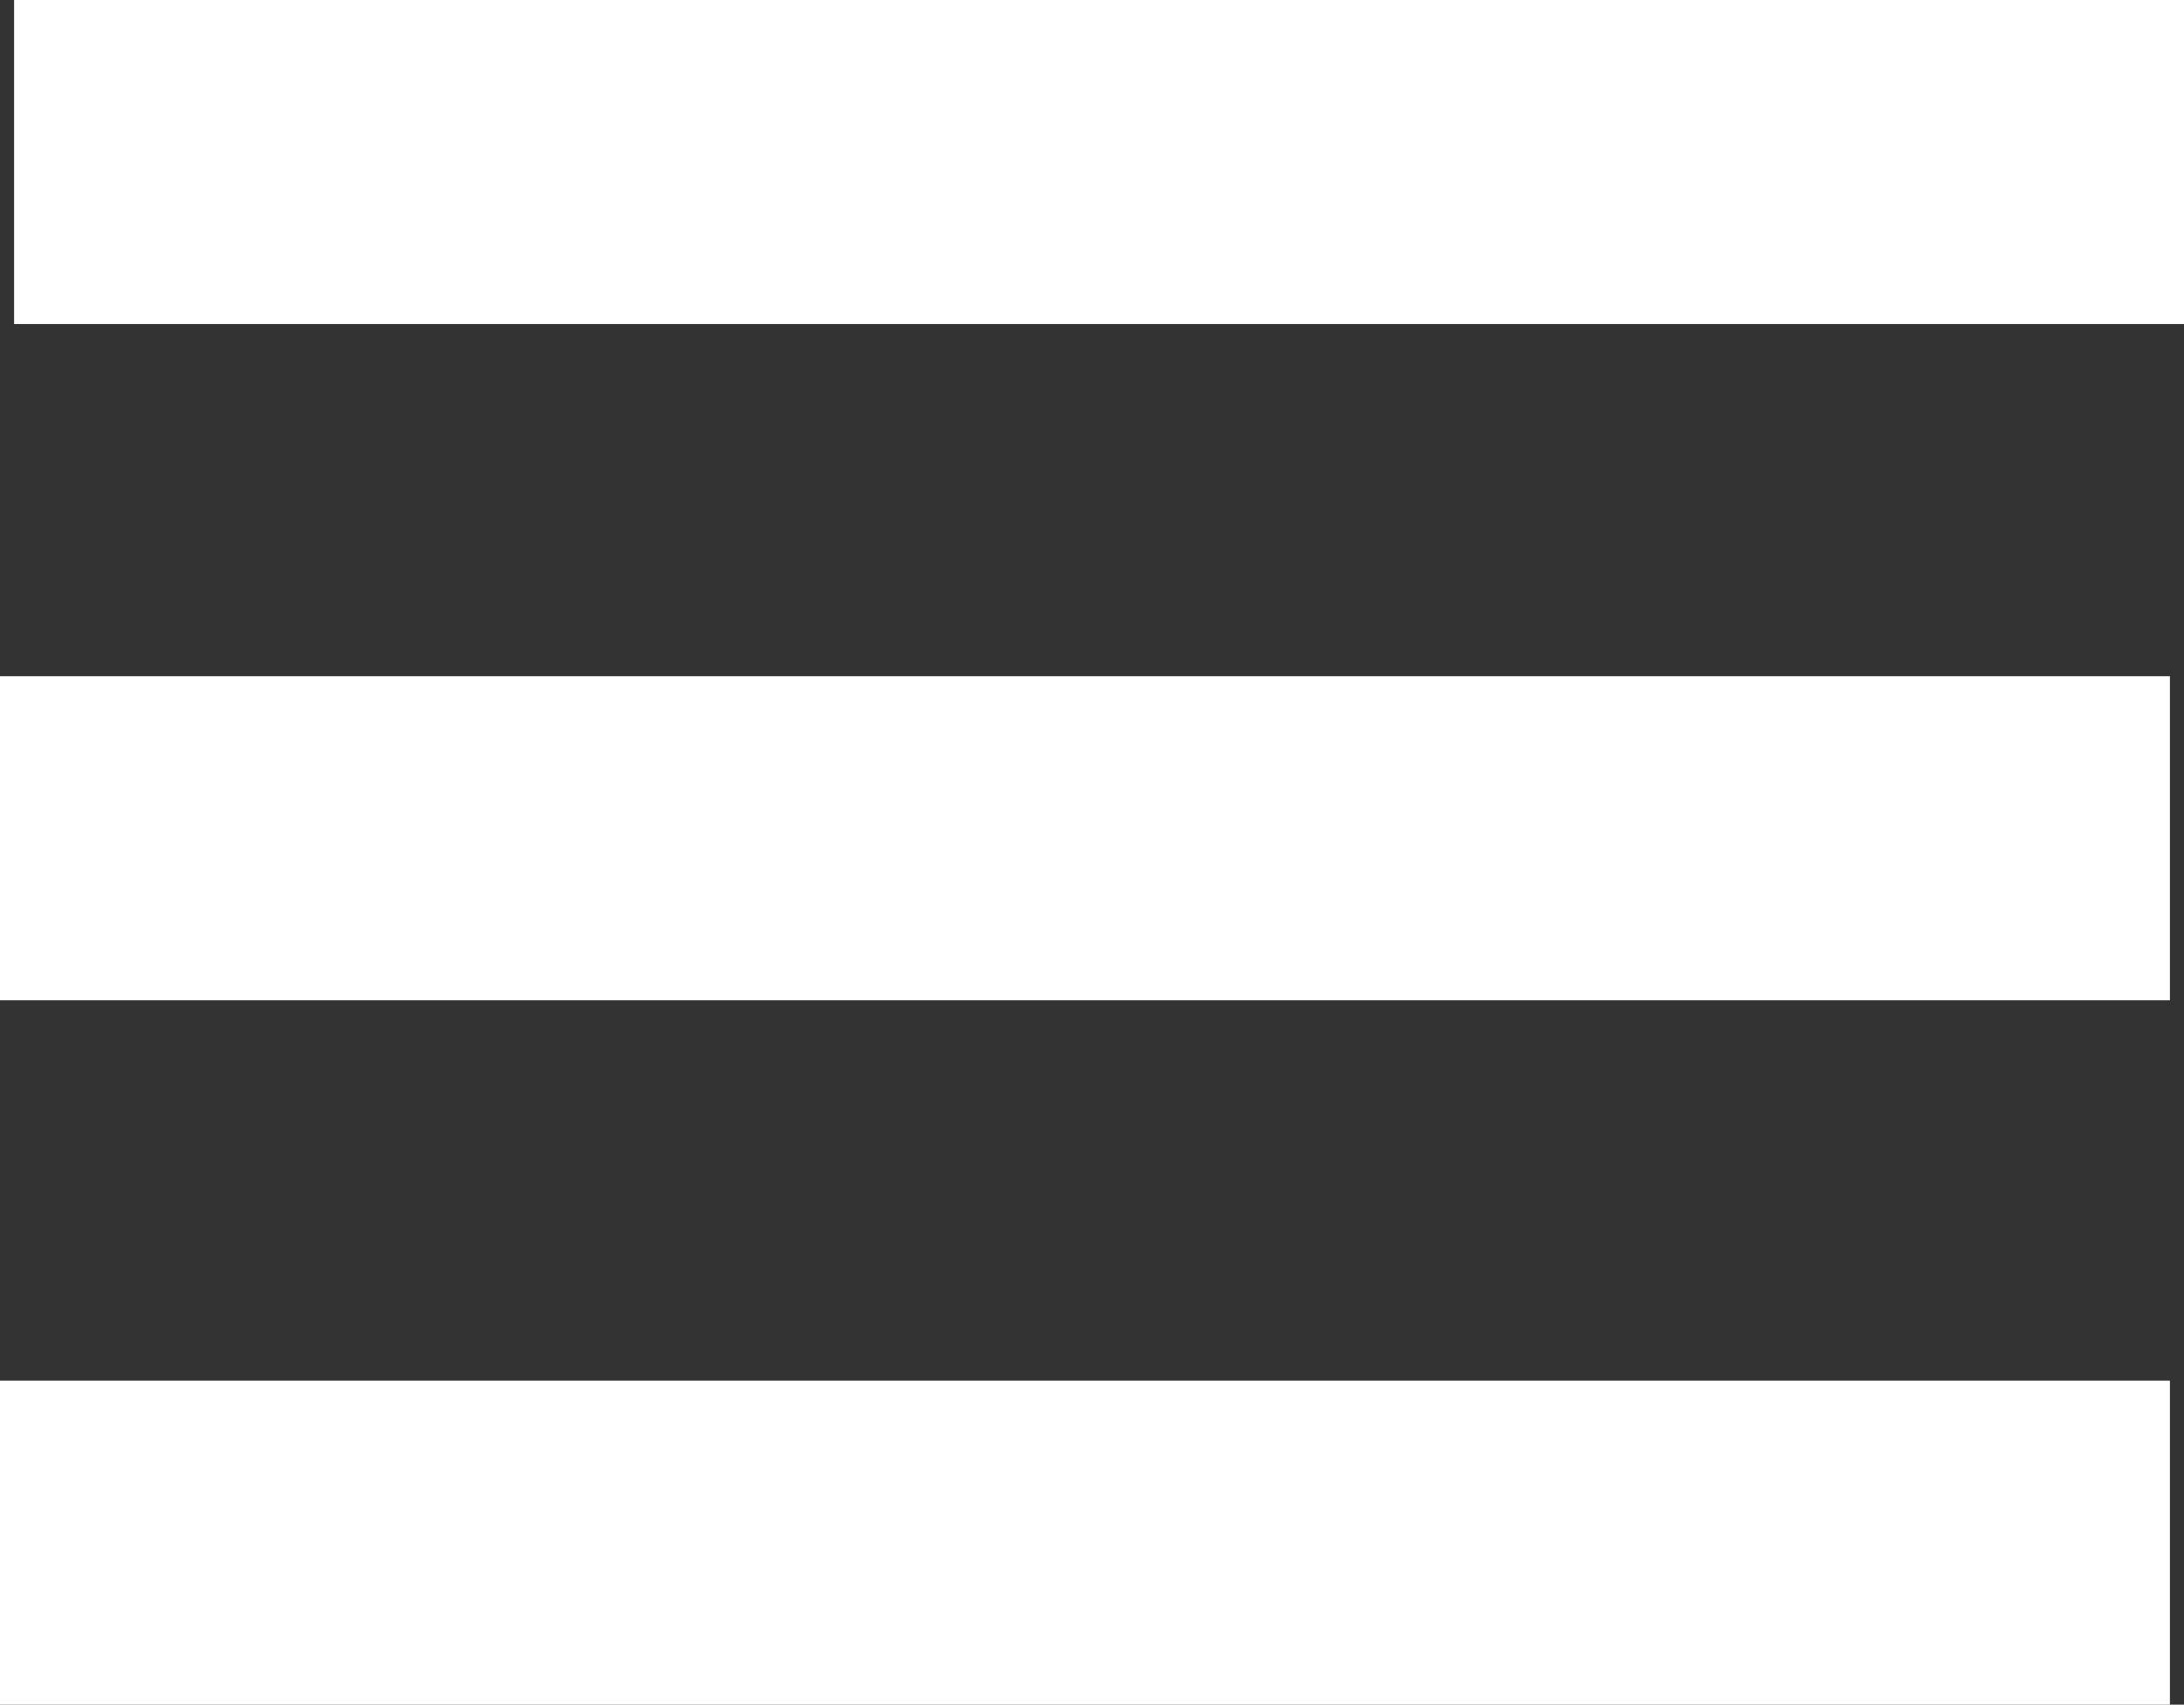
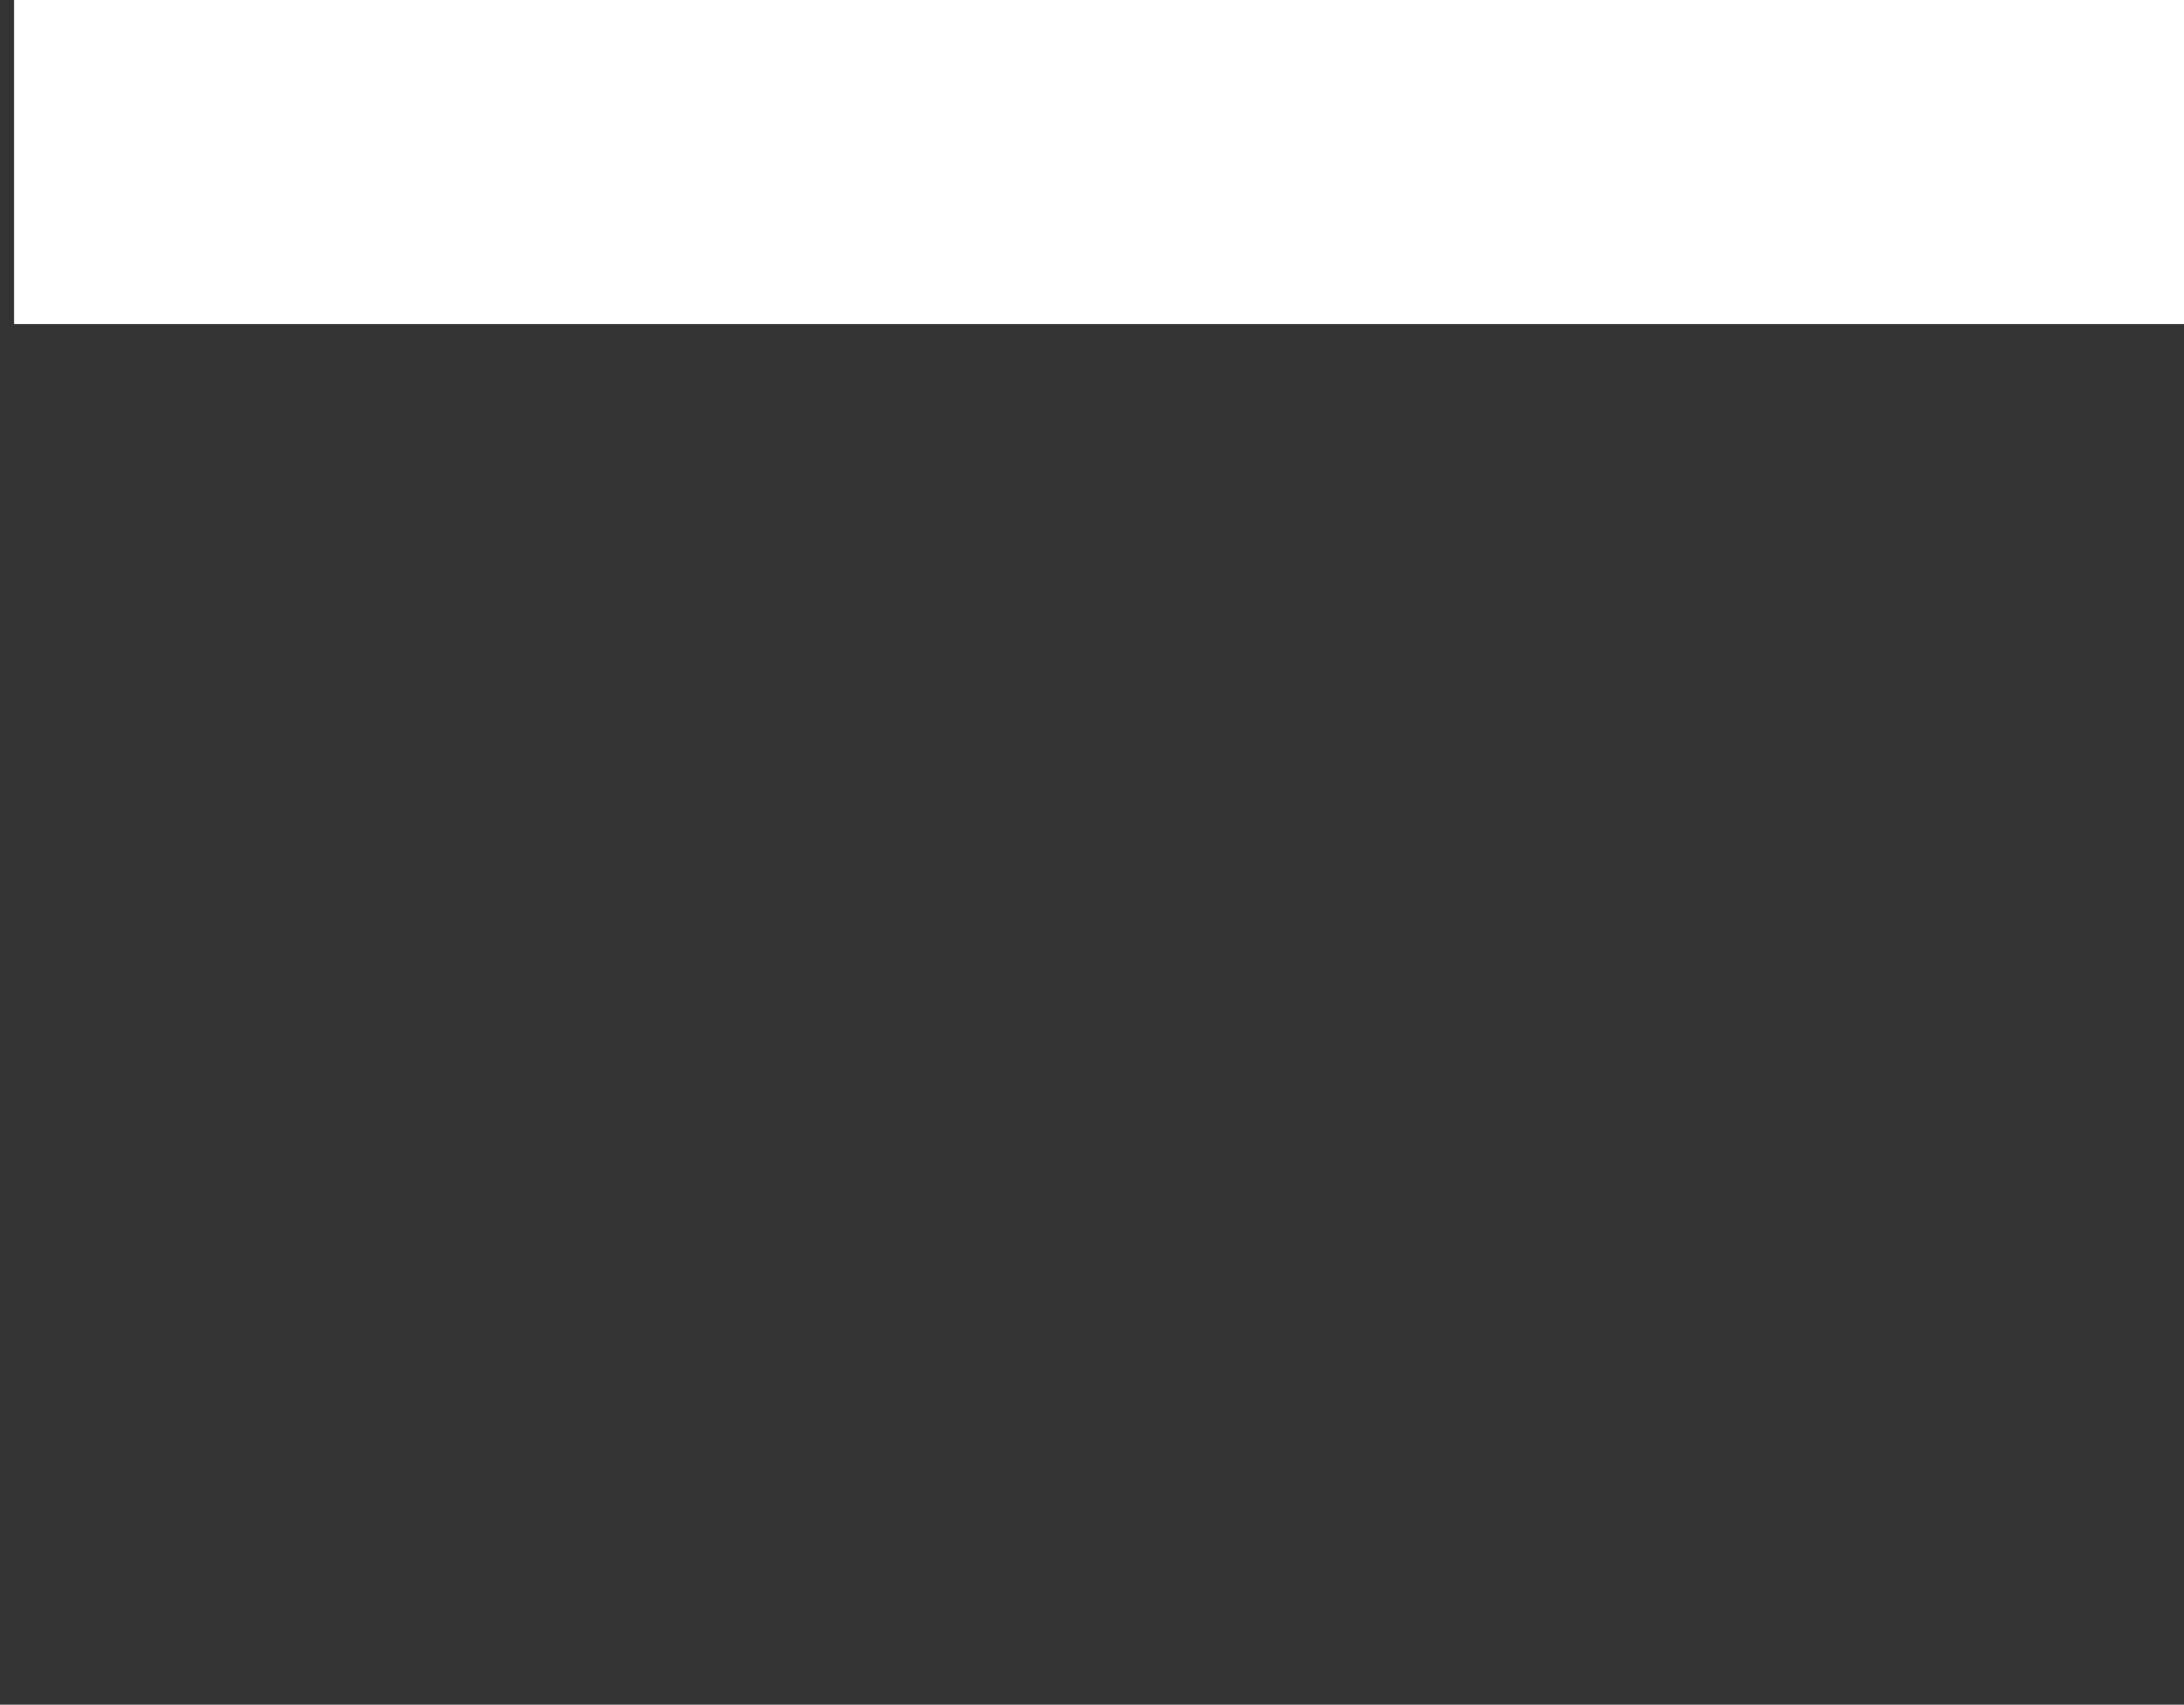
<svg xmlns="http://www.w3.org/2000/svg" version="1.1" id="Layer_1" x="0px" y="0px" width="15.5px" height="12.1px" viewBox="0 0 15.5 12.1" style="enable-background:new 0 0 15.5 12.1;" xml:space="preserve">
  <rect x="0" y="0" width="15.5" height="12.1" fill="#333333" stroke="none" />
  <style type="text/css">
	.st0{fill:#FFFFFF;}
</style>
  <rect x="0.1" class="st0" width="15.4" height="2.3" />
-   <rect y="4.8" class="st0" width="15.4" height="2.3" />
-   <rect y="9.8" class="st0" width="15.4" height="2.3" />
</svg>